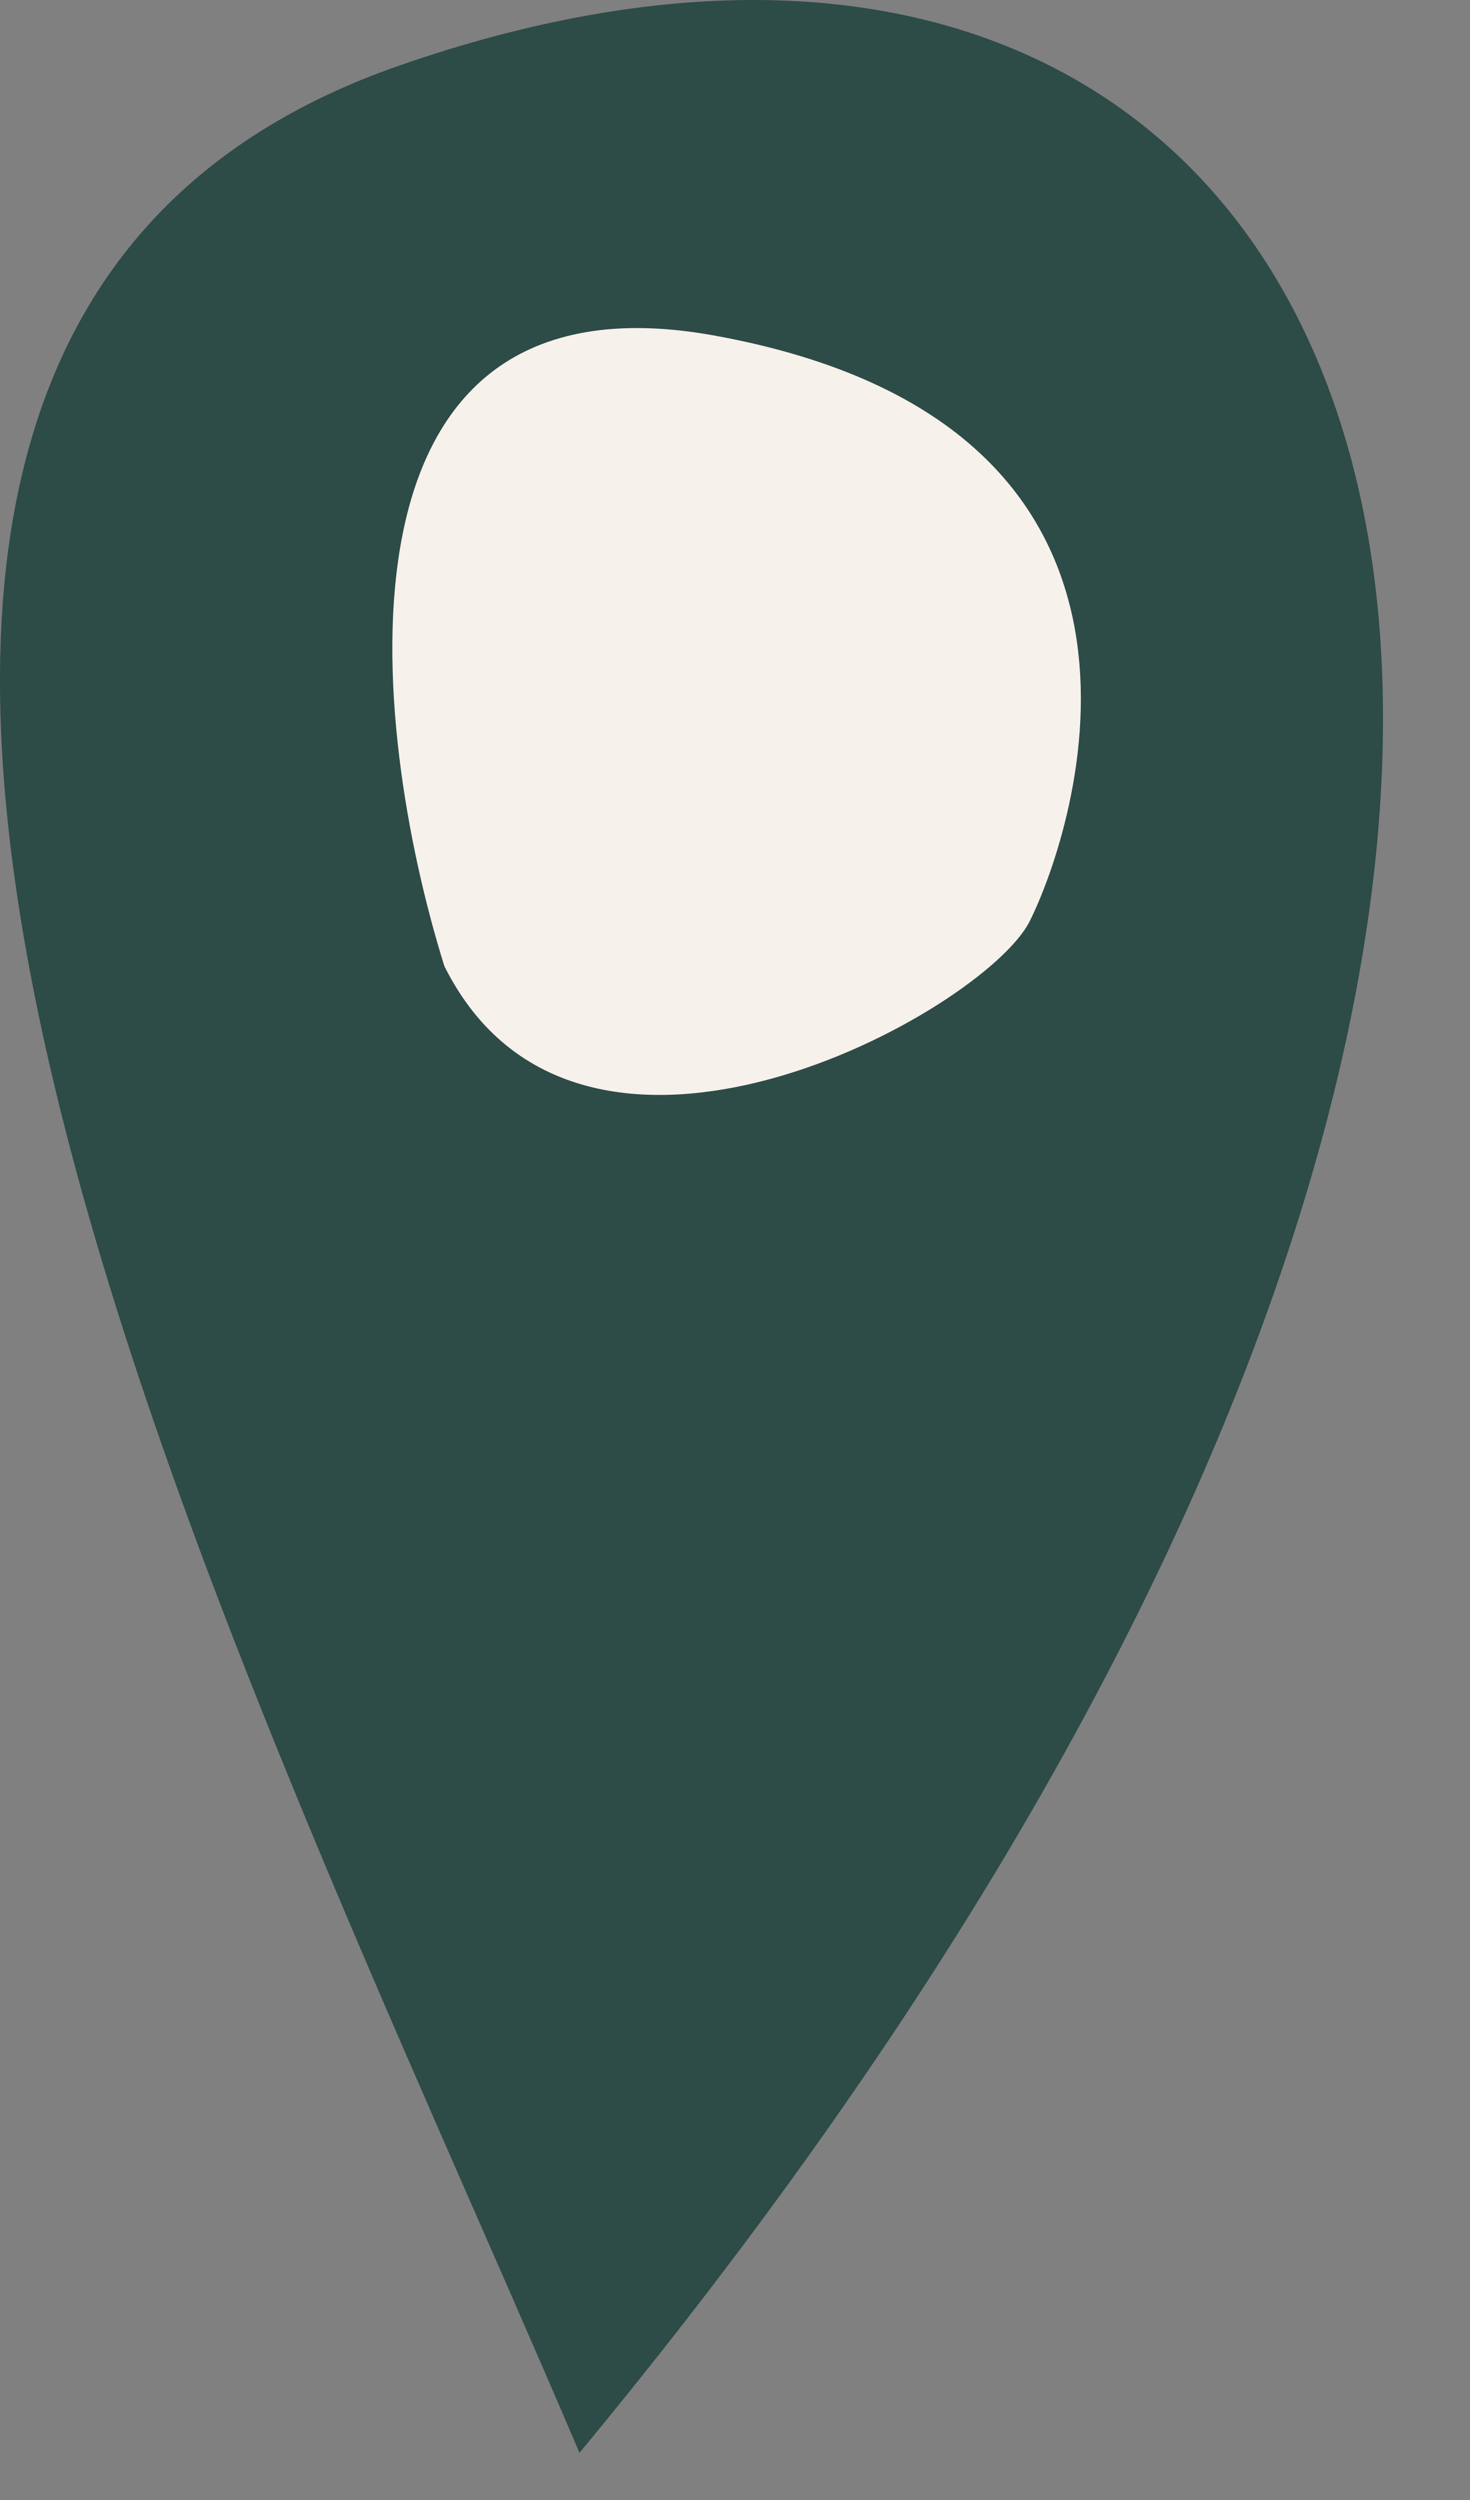
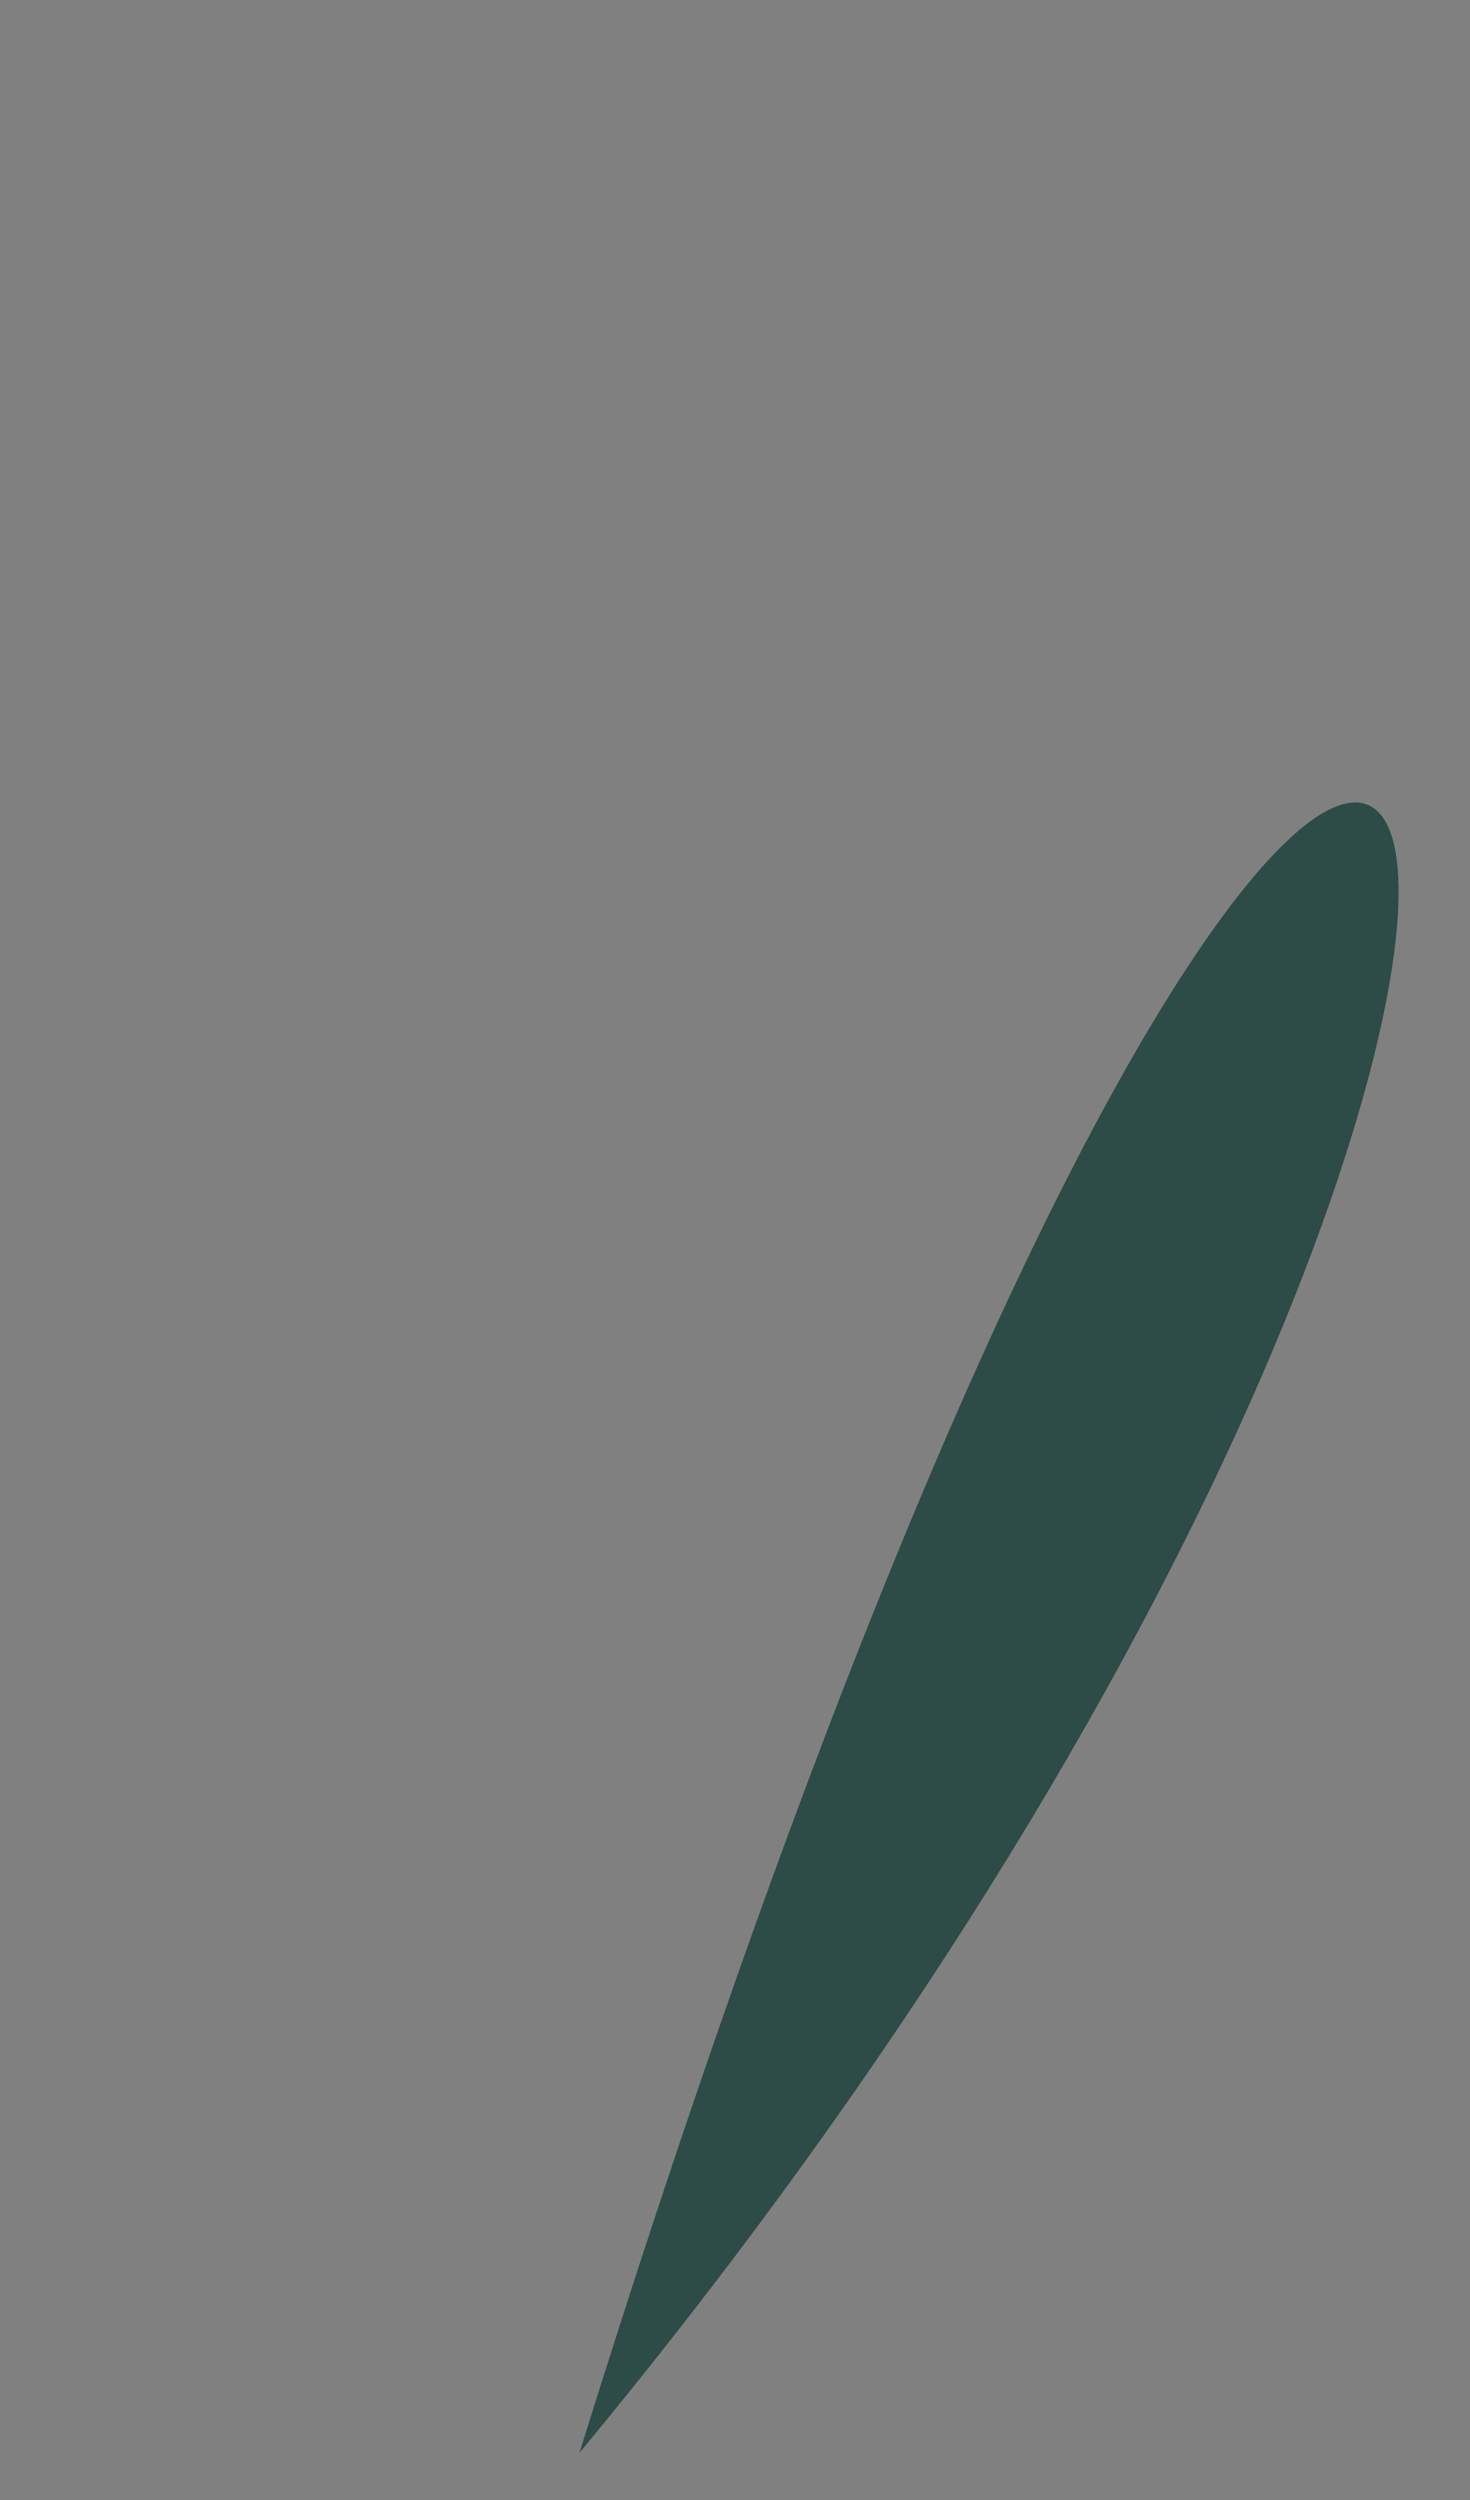
<svg xmlns="http://www.w3.org/2000/svg" width="10" height="17" viewBox="0 0 10 17" fill="none">
  <rect x="0" y="0" width="10" height="17" fill="#808080" stroke="none" />
-   <path d="M3.942 16.679C1.593 11.165 -2.92 2.406 2.716 0.446C9.762 -2.005 12.825 5.958 3.942 16.679Z" fill="#2D4B47" />
-   <path d="M4.861 2.282C2.165 1.792 2.512 4.937 3.023 6.57C3.942 8.408 6.699 6.877 7.005 6.264C7.311 5.651 8.23 2.894 4.861 2.282Z" fill="#F7F1EB" />
+   <path d="M3.942 16.679C9.762 -2.005 12.825 5.958 3.942 16.679Z" fill="#2D4B47" />
</svg>